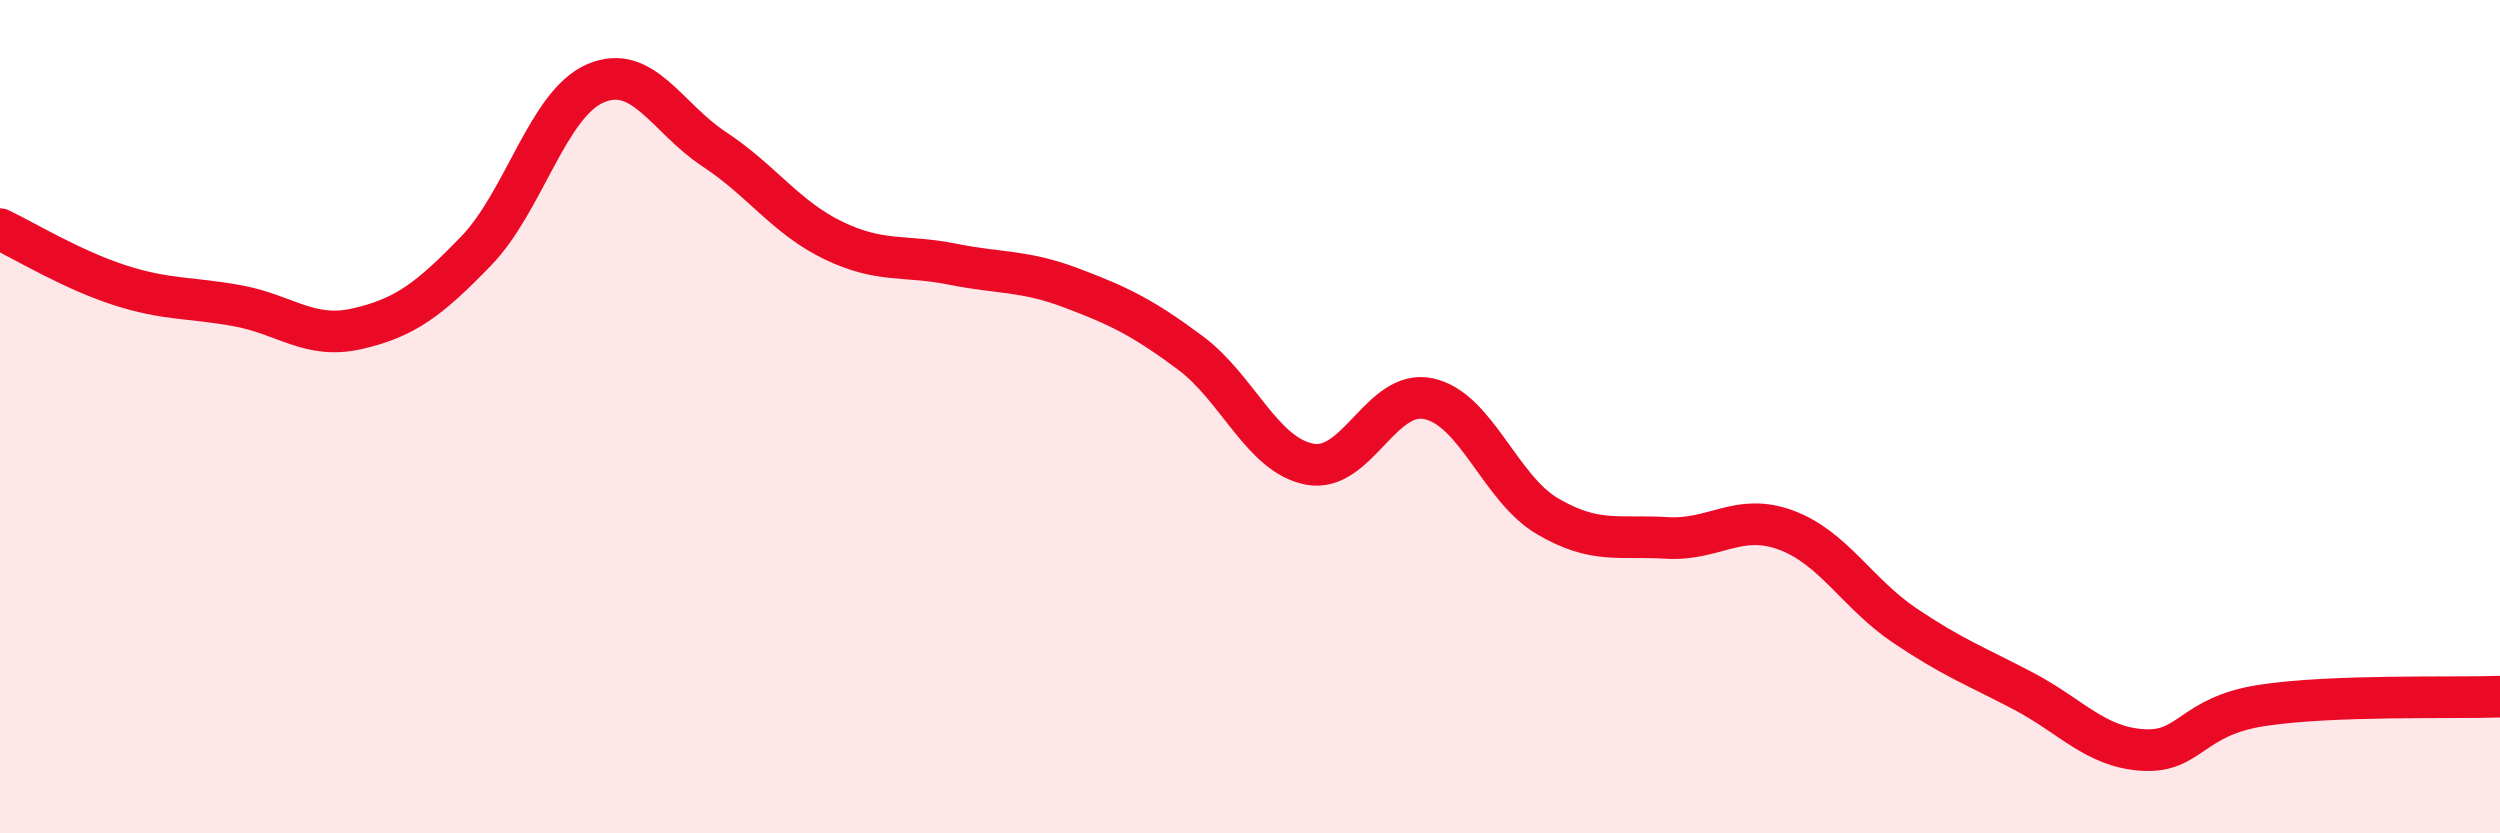
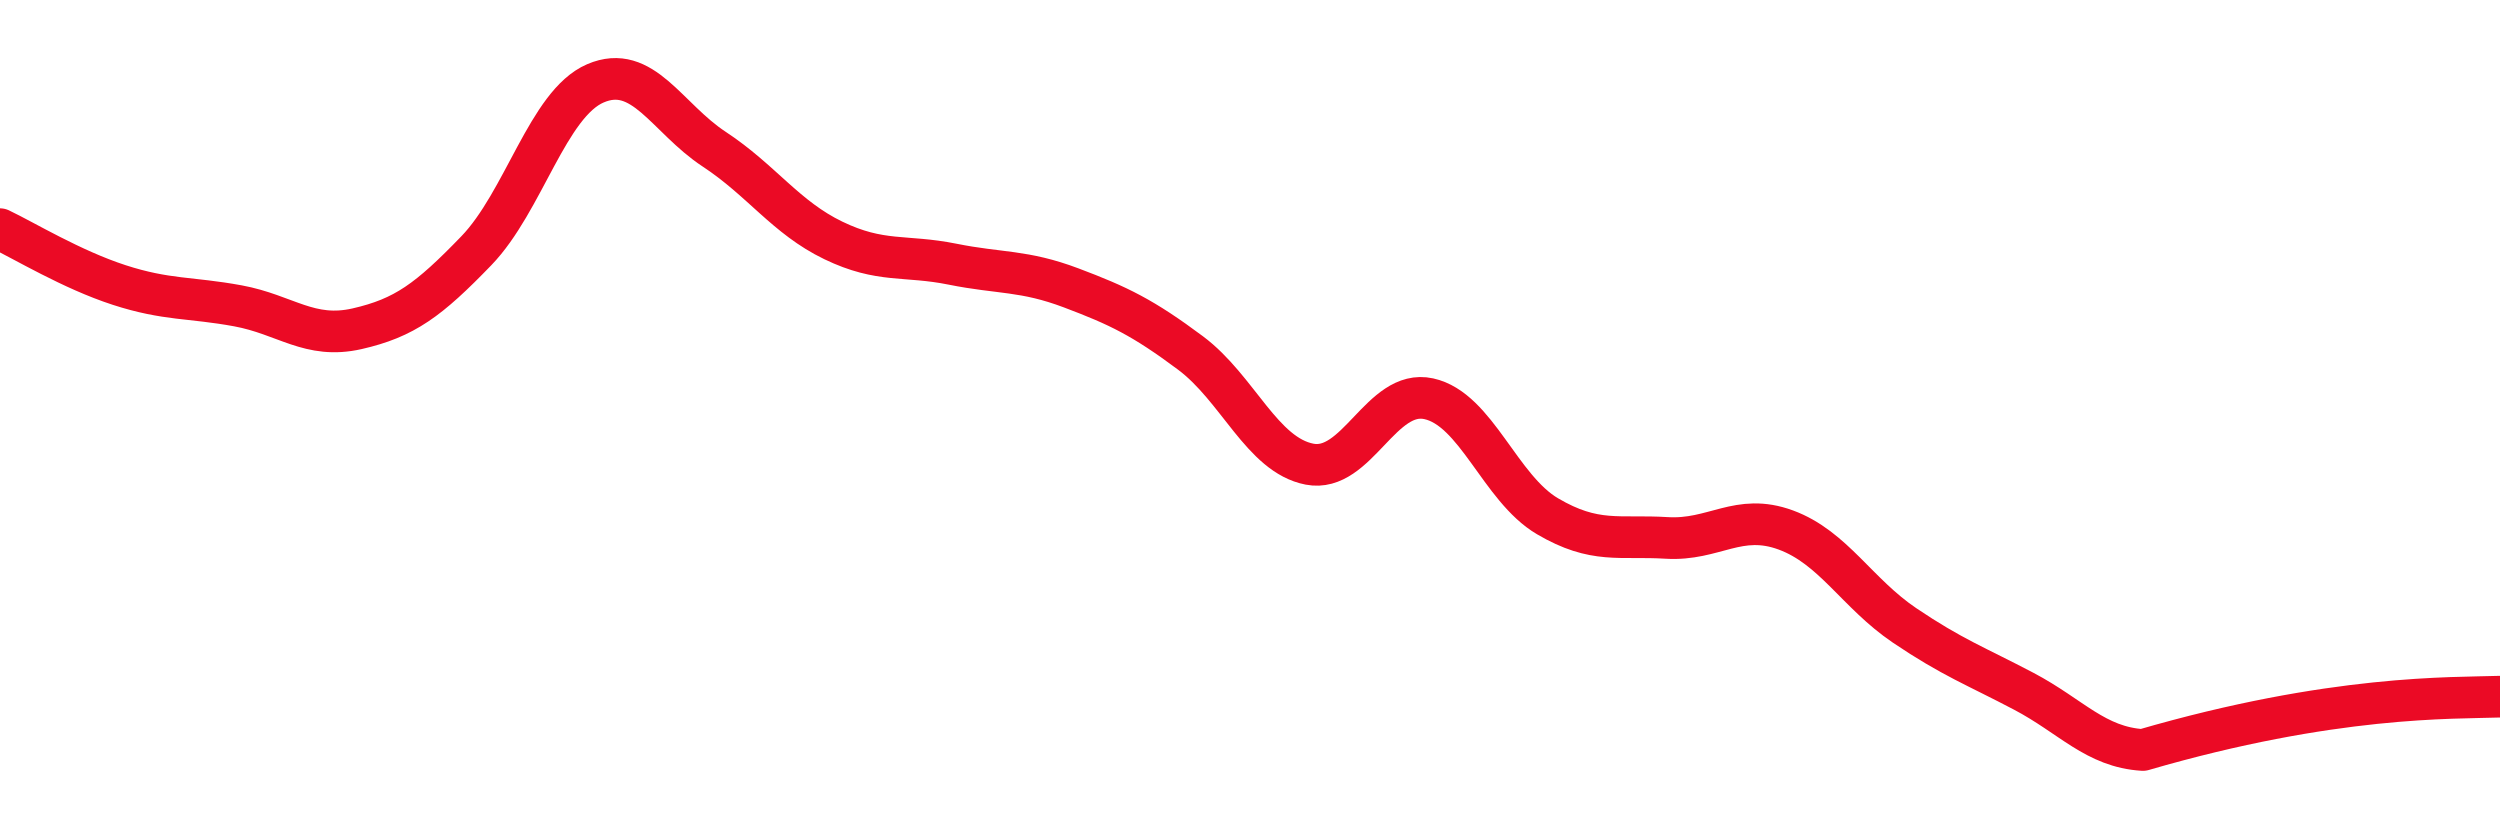
<svg xmlns="http://www.w3.org/2000/svg" width="60" height="20" viewBox="0 0 60 20">
-   <path d="M 0,5.5 C 0.57,5.77 1.72,6.47 2.86,6.84 C 4,7.21 4.57,7.13 5.71,7.34 C 6.85,7.55 7.43,8.15 8.57,7.89 C 9.71,7.63 10.29,7.2 11.43,6.02 C 12.57,4.84 13.15,2.49 14.29,2 C 15.43,1.51 16,2.83 17.14,3.58 C 18.28,4.33 18.86,5.22 20,5.77 C 21.14,6.32 21.72,6.11 22.86,6.34 C 24,6.57 24.57,6.48 25.71,6.91 C 26.85,7.34 27.43,7.62 28.57,8.47 C 29.71,9.32 30.29,10.92 31.43,11.14 C 32.57,11.36 33.15,9.32 34.29,9.57 C 35.43,9.82 36,11.72 37.14,12.39 C 38.28,13.06 38.86,12.84 40,12.91 C 41.14,12.98 41.72,12.3 42.86,12.72 C 44,13.14 44.57,14.24 45.71,15.01 C 46.85,15.78 47.43,15.99 48.57,16.59 C 49.71,17.19 50.29,17.93 51.43,18 C 52.57,18.07 52.58,17.19 54.29,16.93 C 56,16.67 58.86,16.76 60,16.72L60 20L0 20Z" fill="#EB0A25" opacity="0.1" stroke-linecap="round" stroke-linejoin="round" />
-   <path d="M 0,5.5 C 0.57,5.77 1.72,6.47 2.86,6.84 C 4,7.21 4.57,7.13 5.71,7.34 C 6.85,7.55 7.43,8.15 8.57,7.89 C 9.71,7.63 10.29,7.2 11.43,6.02 C 12.57,4.84 13.15,2.49 14.29,2 C 15.43,1.51 16,2.83 17.14,3.58 C 18.28,4.33 18.86,5.22 20,5.77 C 21.14,6.32 21.72,6.11 22.86,6.34 C 24,6.57 24.57,6.48 25.71,6.91 C 26.85,7.34 27.43,7.62 28.57,8.47 C 29.71,9.32 30.29,10.92 31.43,11.14 C 32.57,11.36 33.15,9.32 34.29,9.57 C 35.43,9.82 36,11.72 37.14,12.39 C 38.28,13.06 38.86,12.84 40,12.91 C 41.14,12.98 41.72,12.3 42.86,12.72 C 44,13.14 44.57,14.24 45.71,15.01 C 46.85,15.78 47.43,15.99 48.57,16.59 C 49.71,17.19 50.29,17.93 51.43,18 C 52.57,18.07 52.58,17.19 54.29,16.93 C 56,16.67 58.86,16.76 60,16.72" stroke="#EB0A25" stroke-width="1" fill="none" stroke-linecap="round" stroke-linejoin="round" />
+   <path d="M 0,5.5 C 0.57,5.77 1.72,6.47 2.86,6.84 C 4,7.21 4.57,7.13 5.71,7.34 C 6.85,7.55 7.43,8.15 8.57,7.89 C 9.71,7.63 10.29,7.2 11.43,6.02 C 12.57,4.84 13.15,2.49 14.29,2 C 15.43,1.51 16,2.83 17.14,3.58 C 18.28,4.33 18.86,5.22 20,5.77 C 21.14,6.32 21.72,6.11 22.86,6.34 C 24,6.57 24.57,6.48 25.71,6.91 C 26.85,7.34 27.43,7.62 28.57,8.47 C 29.71,9.32 30.29,10.92 31.43,11.14 C 32.57,11.36 33.15,9.32 34.29,9.57 C 35.43,9.82 36,11.72 37.14,12.39 C 38.28,13.06 38.86,12.84 40,12.91 C 41.14,12.98 41.72,12.3 42.86,12.72 C 44,13.14 44.57,14.24 45.71,15.01 C 46.85,15.78 47.43,15.99 48.57,16.59 C 49.71,17.19 50.29,17.93 51.43,18 C 56,16.67 58.86,16.76 60,16.72" stroke="#EB0A25" stroke-width="1" fill="none" stroke-linecap="round" stroke-linejoin="round" />
</svg>